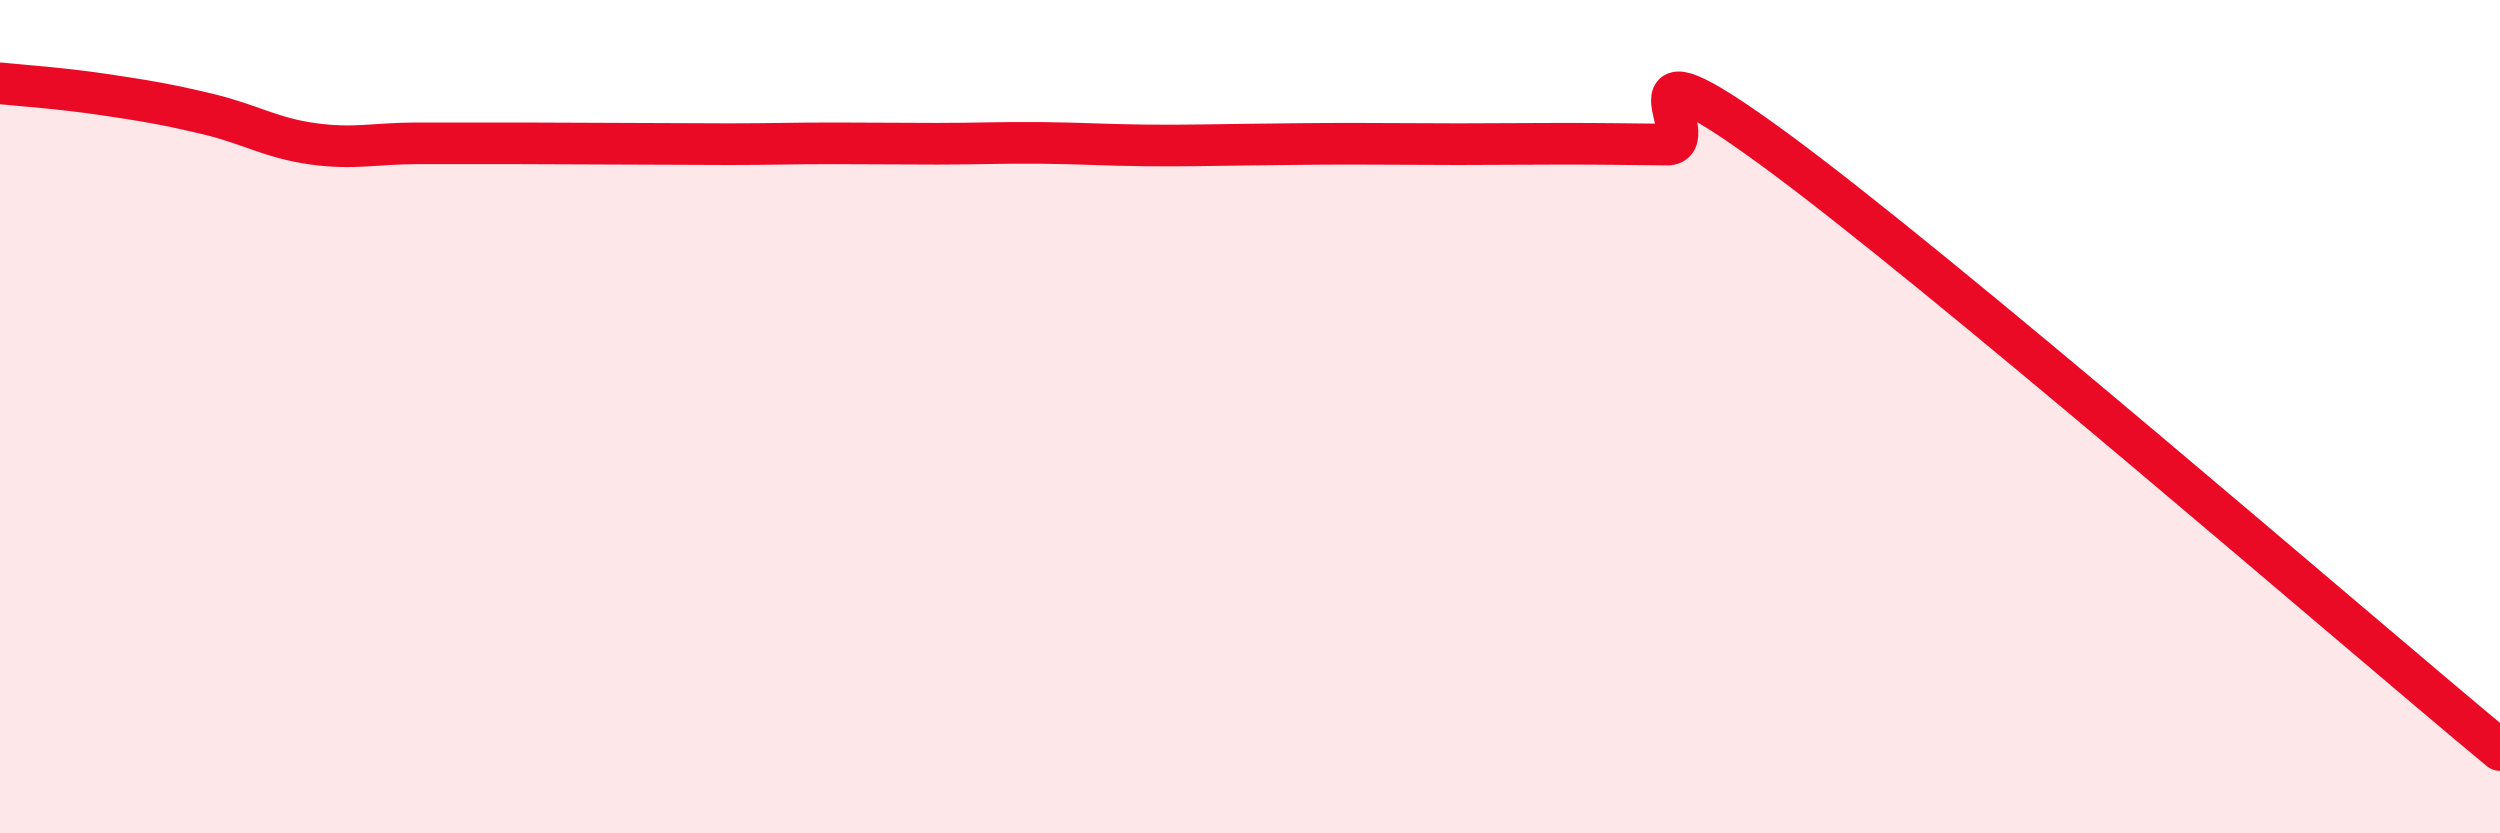
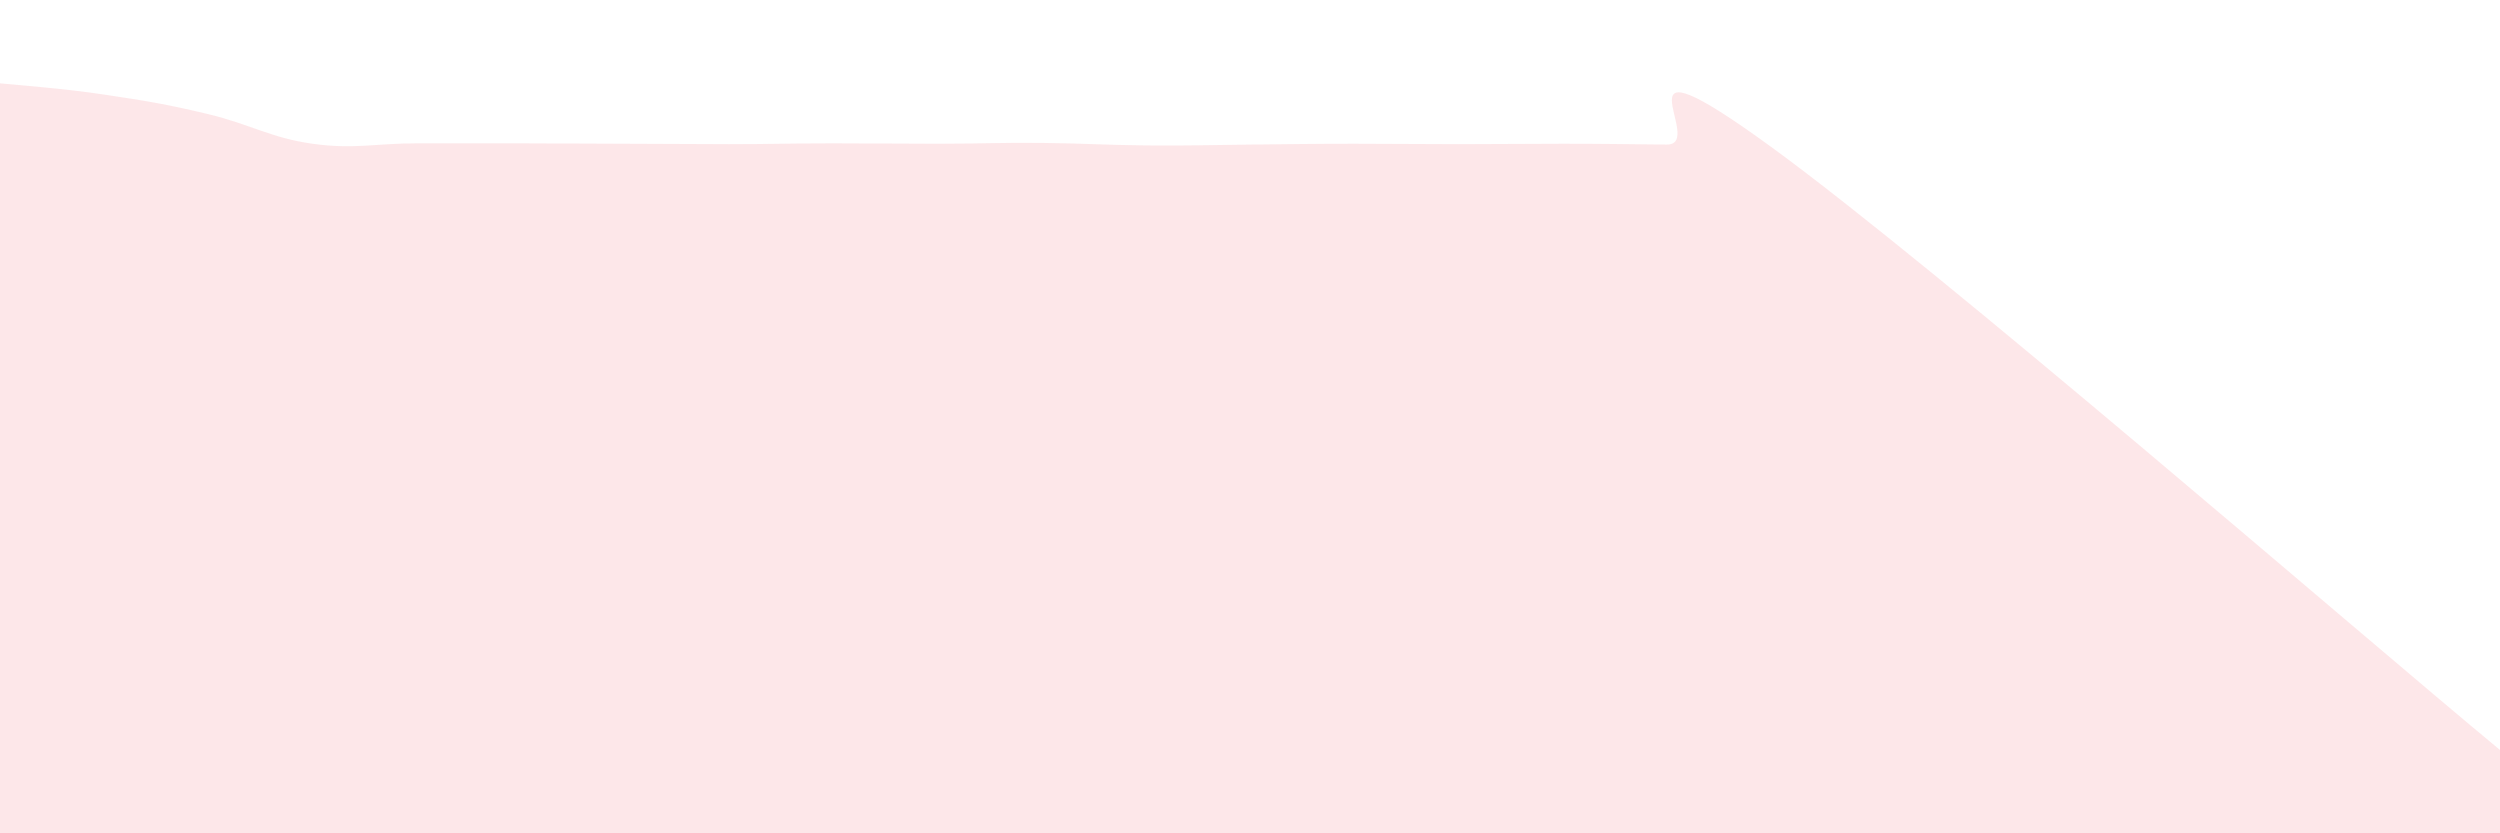
<svg xmlns="http://www.w3.org/2000/svg" width="60" height="20" viewBox="0 0 60 20">
-   <path d="M 0,2 C 0.5,2.05 1.5,2.12 2.5,2.27 C 3.5,2.42 4,2.5 5,2.74 C 6,2.98 6.5,3.31 7.5,3.45 C 8.5,3.59 9,3.44 10,3.44 C 11,3.44 11.5,3.44 12.5,3.44 C 13.5,3.44 14,3.45 15,3.45 C 16,3.45 16.5,3.46 17.5,3.46 C 18.5,3.46 19,3.44 20,3.44 C 21,3.44 21.5,3.45 22.5,3.45 C 23.5,3.45 24,3.42 25,3.43 C 26,3.44 26.5,3.48 27.5,3.49 C 28.5,3.5 29,3.48 30,3.47 C 31,3.46 31.5,3.45 32.5,3.45 C 33.5,3.45 34,3.46 35,3.46 C 36,3.46 36.5,3.45 37.5,3.45 C 38.5,3.45 39,3.46 40,3.47 C 41,3.48 38.5,0.61 42.5,3.52 C 46.5,6.43 56.5,15.1 60,18L60 20L0 20Z" fill="#EB0A25" opacity="0.1" stroke-linecap="round" stroke-linejoin="round" />
-   <path d="M 0,2 C 0.5,2.05 1.5,2.12 2.5,2.27 C 3.5,2.42 4,2.5 5,2.74 C 6,2.98 6.5,3.31 7.5,3.45 C 8.5,3.59 9,3.44 10,3.44 C 11,3.44 11.5,3.44 12.5,3.44 C 13.5,3.44 14,3.45 15,3.45 C 16,3.45 16.5,3.46 17.5,3.46 C 18.5,3.46 19,3.44 20,3.44 C 21,3.44 21.5,3.45 22.5,3.45 C 23.5,3.45 24,3.42 25,3.43 C 26,3.44 26.5,3.48 27.5,3.49 C 28.5,3.5 29,3.48 30,3.47 C 31,3.46 31.5,3.45 32.5,3.45 C 33.5,3.45 34,3.46 35,3.46 C 36,3.46 36.5,3.45 37.5,3.45 C 38.5,3.45 39,3.46 40,3.47 C 41,3.48 38.5,0.61 42.5,3.52 C 46.5,6.43 56.5,15.1 60,18" stroke="#EB0A25" stroke-width="1" fill="none" stroke-linecap="round" stroke-linejoin="round" />
+   <path d="M 0,2 C 0.5,2.05 1.5,2.12 2.5,2.27 C 3.5,2.42 4,2.5 5,2.74 C 6,2.98 6.5,3.31 7.5,3.45 C 8.5,3.59 9,3.44 10,3.44 C 11,3.44 11.5,3.44 12.5,3.44 C 16,3.45 16.5,3.46 17.5,3.46 C 18.5,3.46 19,3.44 20,3.44 C 21,3.44 21.5,3.45 22.5,3.45 C 23.5,3.45 24,3.42 25,3.43 C 26,3.44 26.5,3.48 27.5,3.49 C 28.5,3.5 29,3.48 30,3.47 C 31,3.46 31.5,3.45 32.5,3.45 C 33.5,3.45 34,3.46 35,3.46 C 36,3.46 36.5,3.45 37.5,3.45 C 38.5,3.45 39,3.46 40,3.47 C 41,3.48 38.5,0.61 42.5,3.52 C 46.5,6.43 56.5,15.1 60,18L60 20L0 20Z" fill="#EB0A25" opacity="0.1" stroke-linecap="round" stroke-linejoin="round" />
</svg>